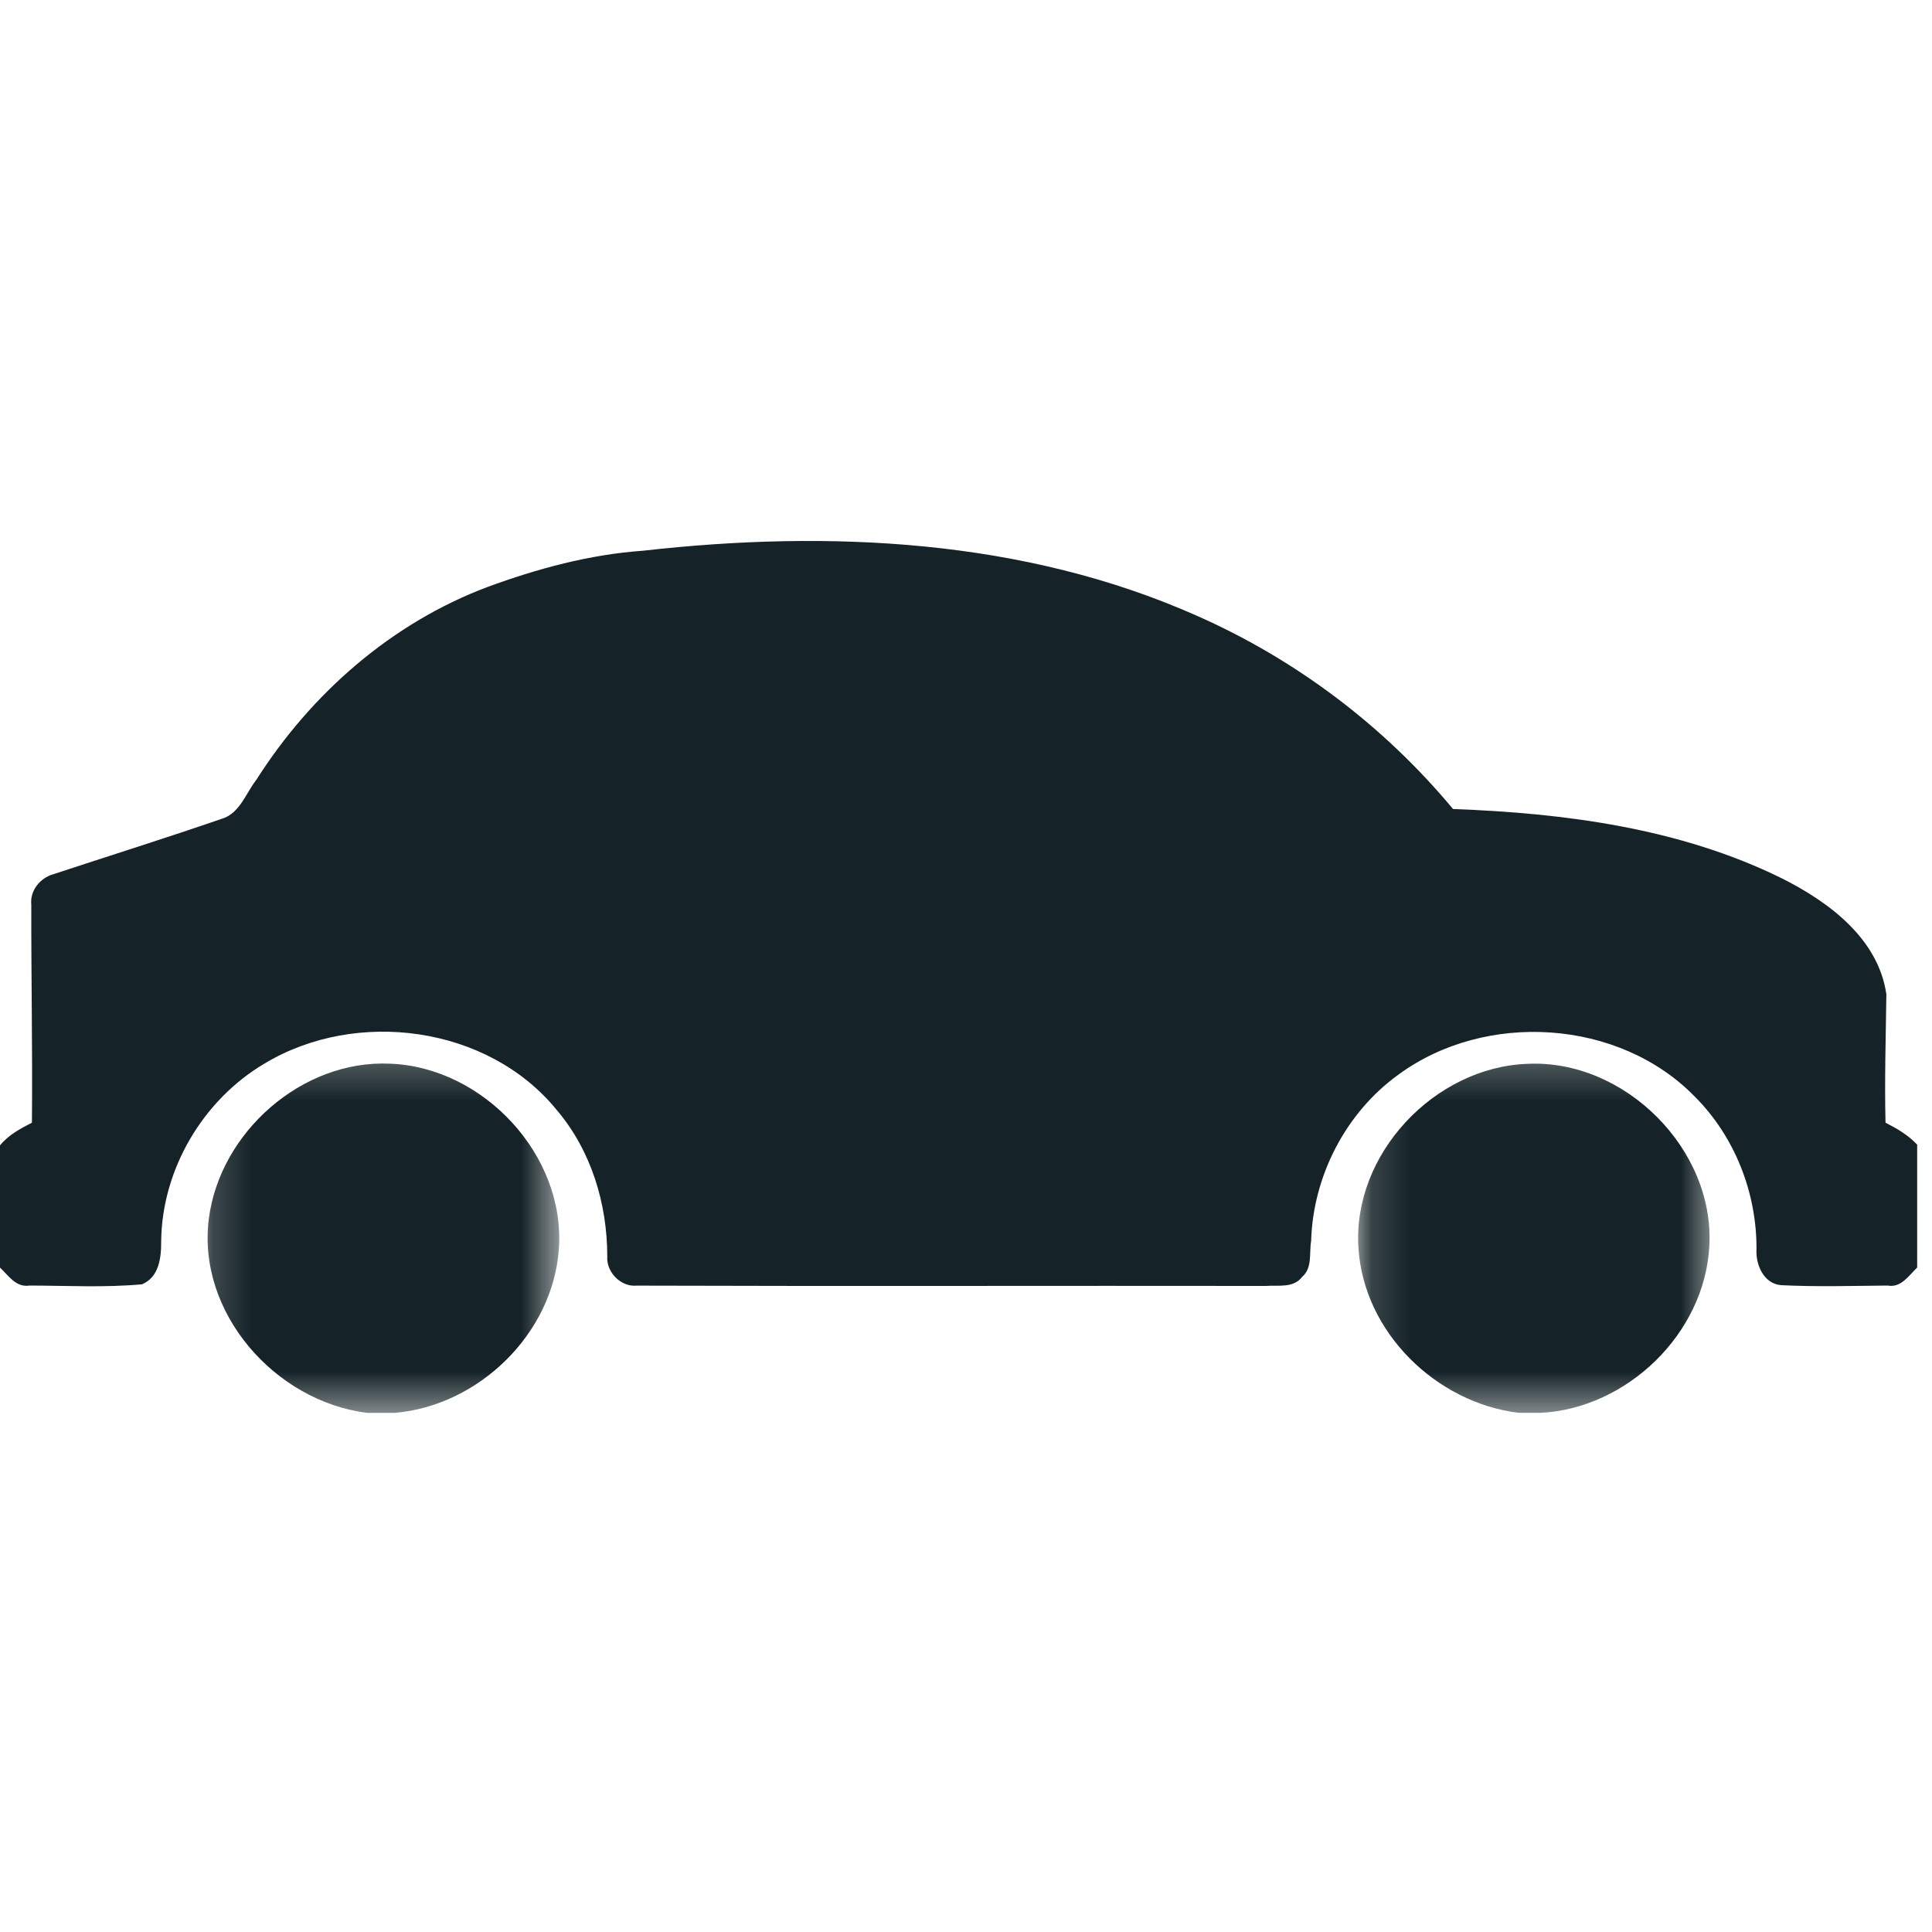
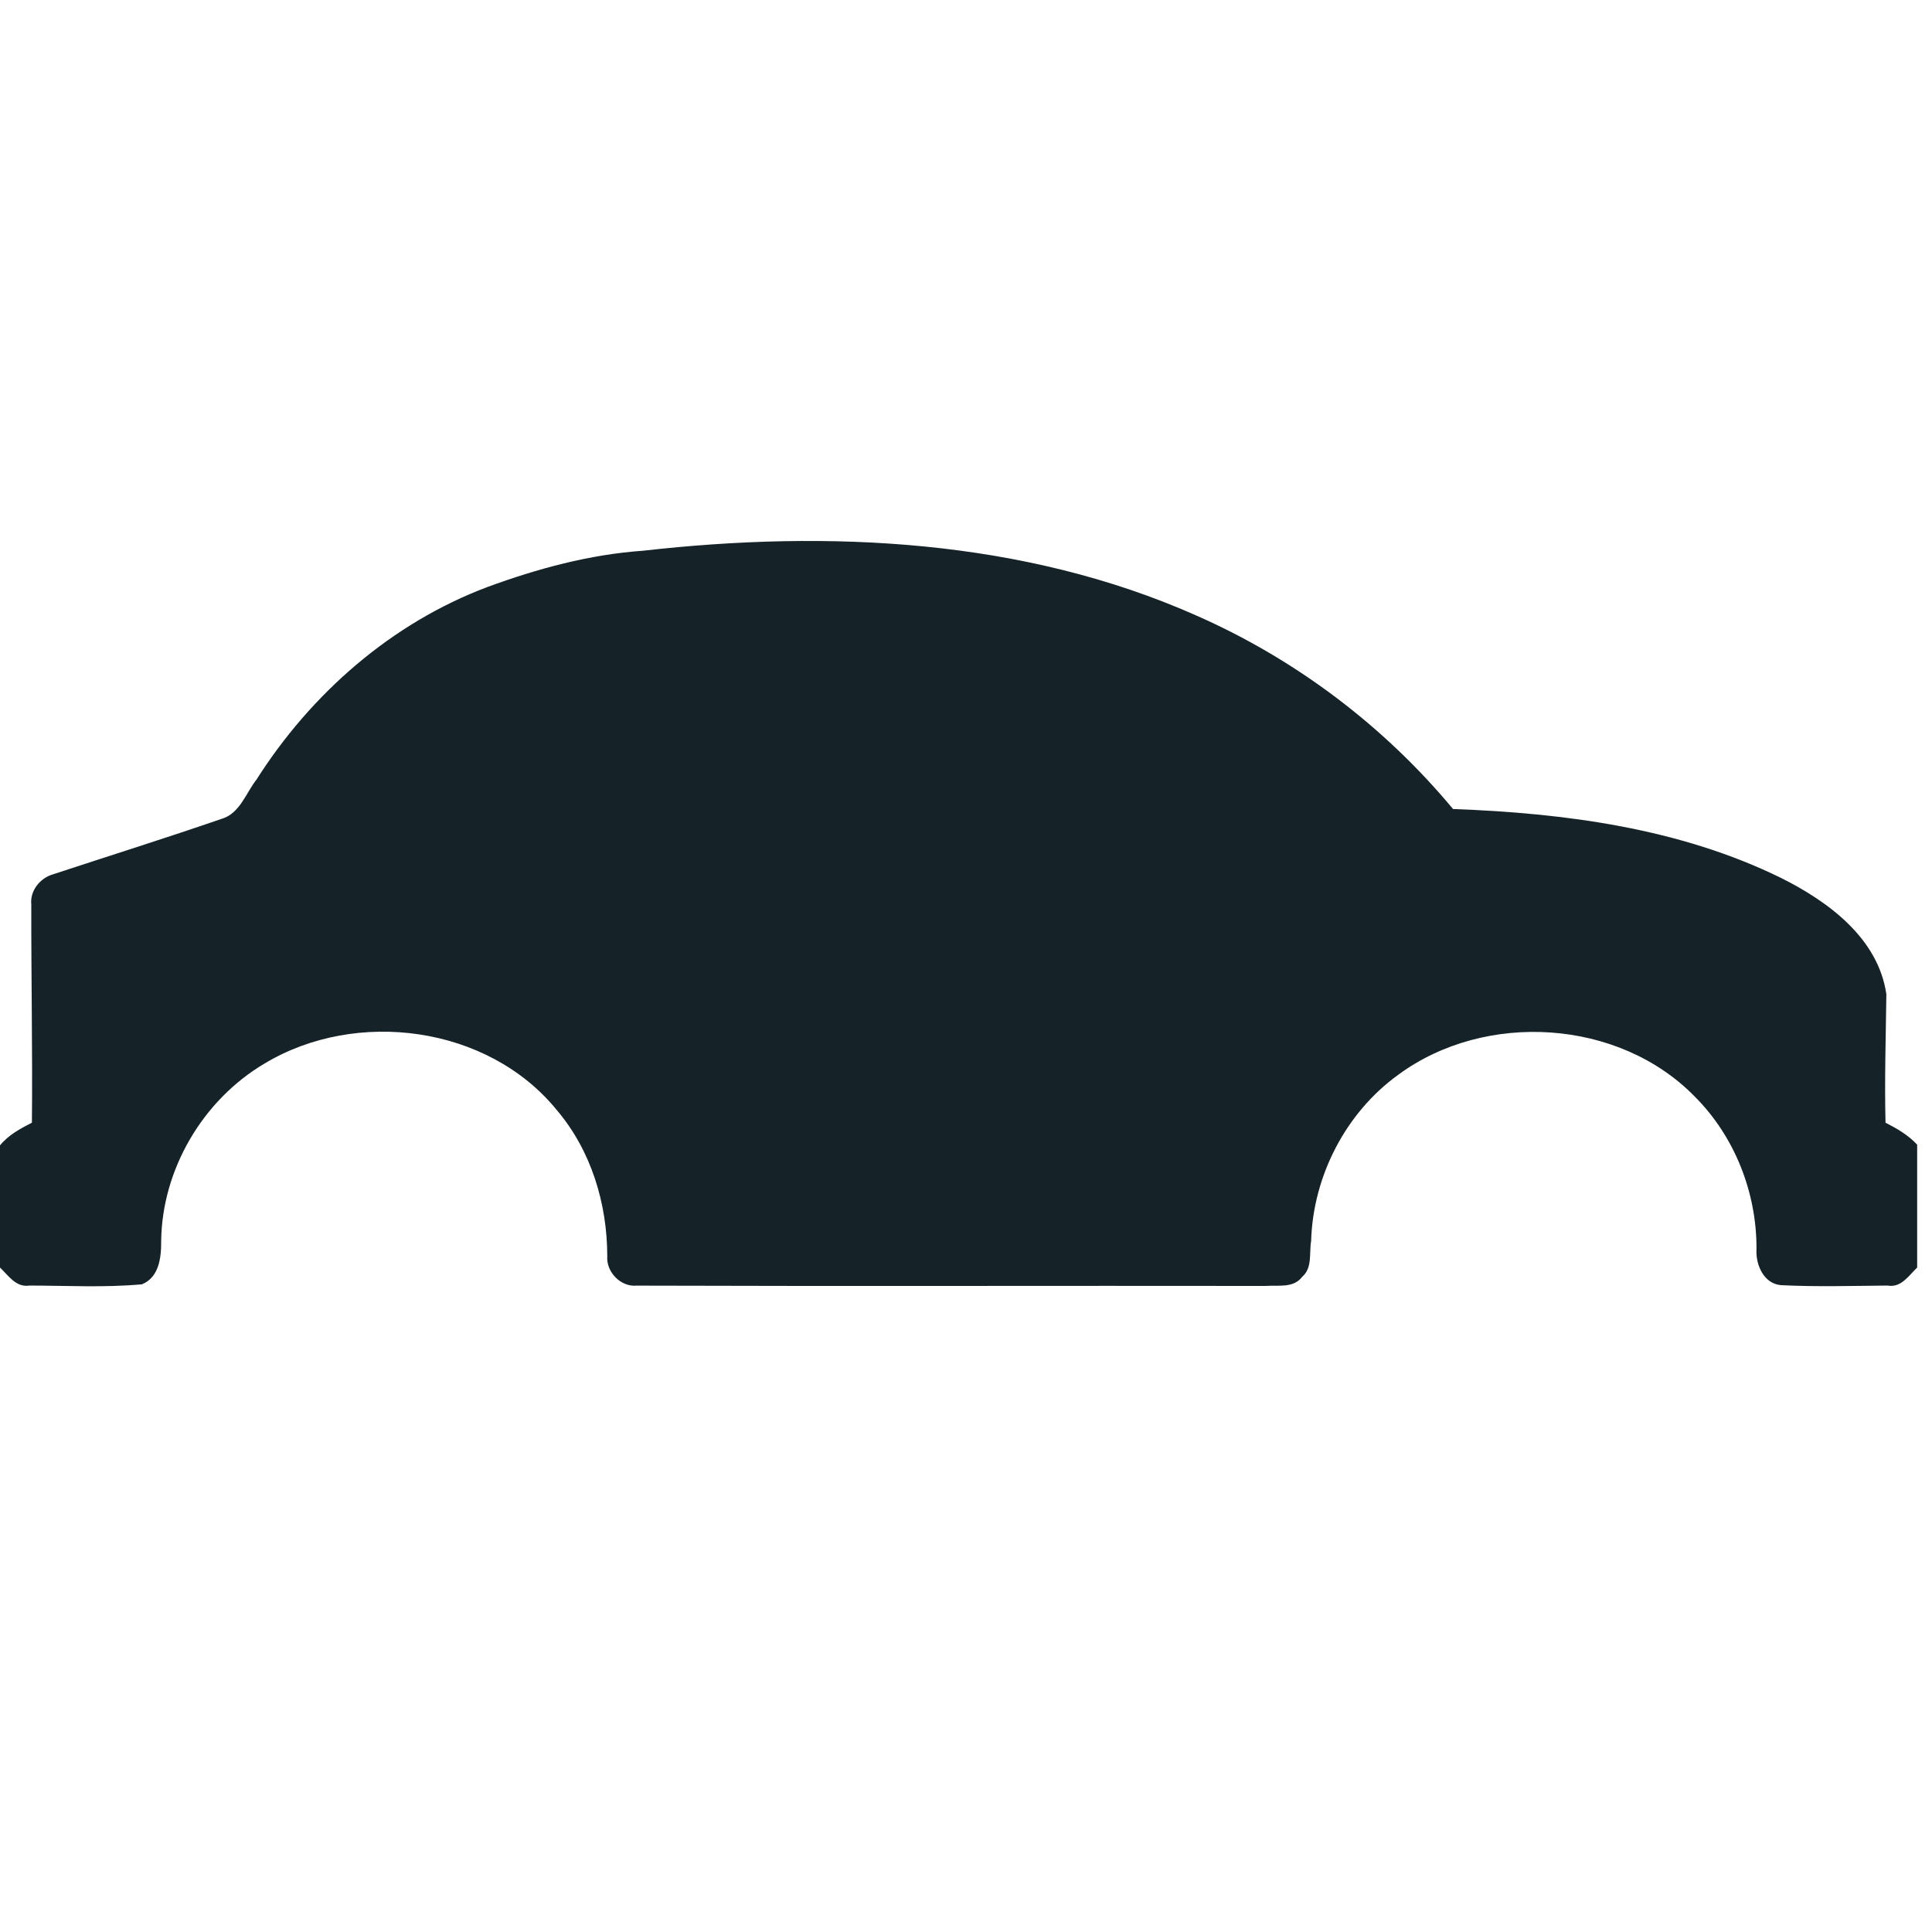
<svg xmlns="http://www.w3.org/2000/svg" width="50" height="50" viewBox="0 0 50 50" fill="none">
  <path d="M0.826 29.055C0.844 27.173 0.806 25.29 0.81 23.408C0.771 23.053 1.038 22.722 1.373 22.627C2.827 22.148 4.29 21.69 5.738 21.191C6.208 21.052 6.361 20.527 6.638 20.176C8.051 17.951 10.13 16.126 12.614 15.192C13.912 14.715 15.26 14.35 16.639 14.253C21.44 13.71 26.479 13.944 30.948 15.924C33.518 17.053 35.812 18.781 37.604 20.937C40.501 21.044 43.465 21.432 46.091 22.72C47.317 23.331 48.609 24.282 48.819 25.732C48.805 26.84 48.77 27.946 48.797 29.055C49.093 29.206 49.386 29.376 49.616 29.624V32.804C49.396 33.014 49.202 33.333 48.853 33.27C47.935 33.278 47.014 33.306 46.095 33.26C45.645 33.225 45.433 32.729 45.458 32.329C45.466 30.867 44.894 29.41 43.857 28.376C41.894 26.368 38.442 26.16 36.195 27.809C34.827 28.792 33.981 30.438 33.932 32.115C33.878 32.424 33.971 32.816 33.698 33.046C33.476 33.343 33.078 33.256 32.757 33.28C27.329 33.272 21.898 33.29 16.472 33.272C16.064 33.31 15.686 32.917 15.716 32.515C15.716 31.15 15.299 29.773 14.406 28.724C12.63 26.545 9.226 26.095 6.85 27.522C5.249 28.467 4.191 30.264 4.171 32.125C4.175 32.539 4.119 33.058 3.672 33.238C2.707 33.326 1.732 33.272 0.763 33.27C0.414 33.326 0.218 33.01 0 32.804V29.642C0.218 29.374 0.523 29.21 0.826 29.055Z" fill="#152328" />
  <mask id="mask0_214_192" style="mask-type:luminance" maskUnits="userSpaceOnUse" x="35" y="27" width="10" height="10">
    <path d="M44.447 27.234H35.145V36.571H44.447V27.234Z" fill="white" />
  </mask>
  <g mask="url(#mask0_214_192)">
-     <path d="M39.528 27.532C42.048 27.409 44.389 29.749 44.236 32.266C44.111 34.507 42.12 36.441 39.886 36.564H39.306C37.164 36.306 35.289 34.473 35.157 32.297C34.994 29.878 37.12 27.619 39.528 27.532Z" fill="#152328" />
-   </g>
+     </g>
  <mask id="mask1_214_192" style="mask-type:luminance" maskUnits="userSpaceOnUse" x="5" y="27" width="10" height="10">
    <path d="M14.474 27.234H5.171V36.571H14.474V27.234Z" fill="white" />
  </mask>
  <g mask="url(#mask1_214_192)">
-     <path d="M10.092 27.528C12.513 27.617 14.641 29.901 14.463 32.327C14.31 34.513 12.392 36.381 10.216 36.565H9.503C7.119 36.27 5.09 33.968 5.405 31.536C5.694 29.303 7.815 27.423 10.092 27.528Z" fill="#152328" />
-   </g>
+     </g>
</svg>